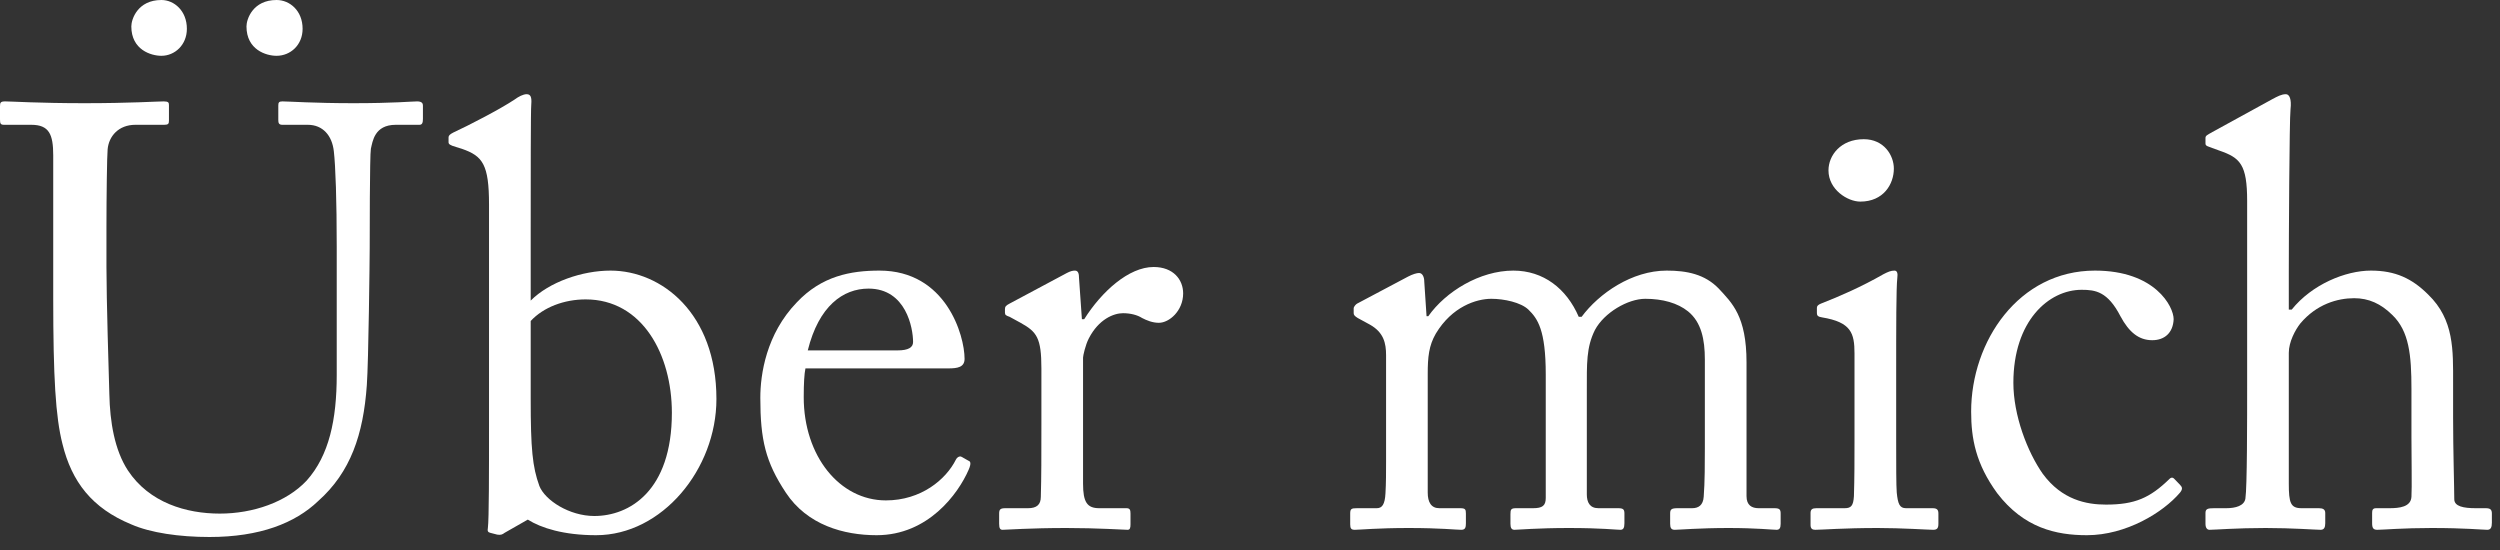
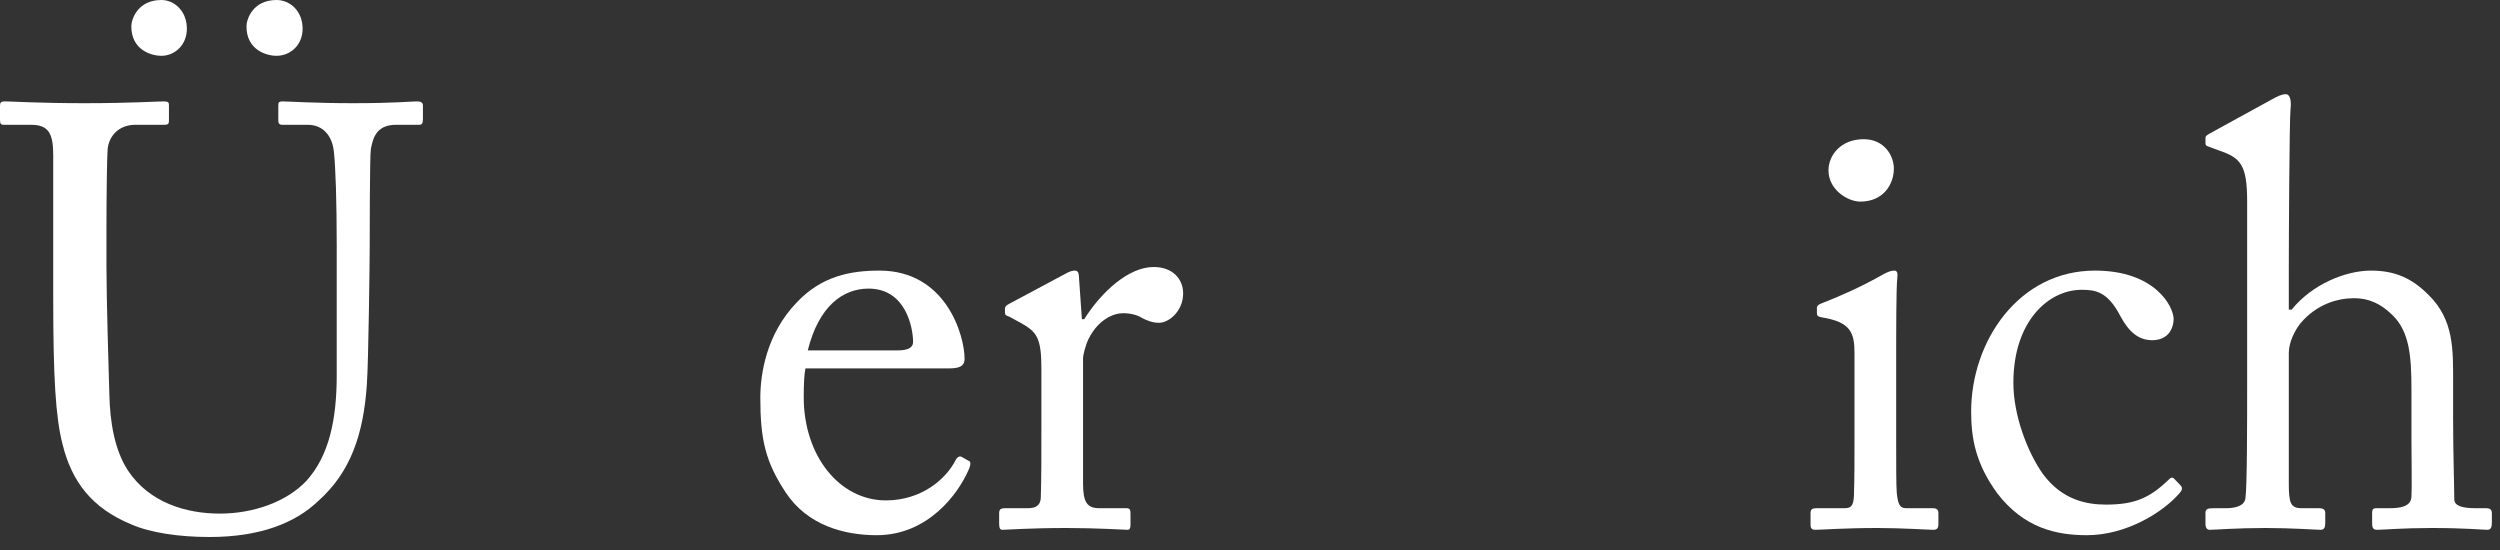
<svg xmlns="http://www.w3.org/2000/svg" fill="none" height="100%" overflow="visible" preserveAspectRatio="none" style="display: block;" viewBox="0 0 100 22" width="100%">
  <rect x="0" y="0" width="100" height="22" fill="#333333" stroke="none" />
  <g id="ber mich">
    <path d="M8.378 21.48C7.174 21.48 6.017 21.312 5.253 20.976C3.68 20.328 2.87 19.272 2.499 17.76C2.222 16.68 2.129 15.072 2.129 11.928V6.216C2.129 5.376 1.967 4.992 1.25 4.992H0.162C0.023 4.992 0 4.944 0 4.776V4.248C0 4.104 0.023 4.056 0.208 4.056C0.44 4.056 1.574 4.128 3.379 4.128C5.184 4.128 6.295 4.056 6.549 4.056C6.735 4.056 6.758 4.104 6.758 4.2V4.824C6.758 4.944 6.735 4.992 6.573 4.992H5.415C4.744 4.992 4.351 5.448 4.305 5.976C4.281 6.192 4.258 7.872 4.258 9.096V10.68C4.258 11.952 4.351 15 4.374 15.768C4.397 16.872 4.582 18 5.115 18.816C5.971 20.112 7.452 20.544 8.794 20.544C10.113 20.544 11.456 20.088 12.266 19.224C13.168 18.216 13.469 16.776 13.469 15V9.864C13.469 8.04 13.423 6.648 13.353 6.048C13.284 5.424 12.914 4.992 12.312 4.992H11.294C11.155 4.992 11.132 4.92 11.132 4.8V4.224C11.132 4.104 11.155 4.056 11.294 4.056C11.525 4.056 12.59 4.128 14.14 4.128C15.737 4.128 16.478 4.056 16.686 4.056C16.894 4.056 16.917 4.152 16.917 4.224V4.752C16.917 4.896 16.894 4.992 16.779 4.992H15.83C14.973 4.992 14.904 5.664 14.835 5.952C14.788 6.192 14.788 9.6 14.788 9.936C14.788 10.272 14.742 14.472 14.673 15.408C14.534 17.376 14.025 18.888 12.729 20.04C11.803 20.928 10.391 21.48 8.378 21.48ZM6.457 0C6.966 0 7.475 0.432 7.475 1.152C7.475 1.8 6.989 2.232 6.457 2.232C6.04 2.232 5.253 1.992 5.253 1.056C5.253 0.768 5.508 0 6.457 0ZM11.062 0C11.595 0 12.104 0.432 12.104 1.152C12.104 1.8 11.618 2.232 11.062 2.232C10.646 2.232 9.859 1.992 9.859 1.056C9.859 0.768 10.113 0 11.062 0Z" fill="white" />
-     <path d="M19.561 17.04V8.184C19.561 6.576 19.307 6.24 18.474 5.952L18.242 5.88C17.988 5.808 17.942 5.76 17.942 5.688V5.496C17.942 5.424 17.988 5.376 18.127 5.304C18.798 4.992 20.001 4.368 20.58 3.984C20.742 3.864 20.927 3.768 21.066 3.768C21.228 3.768 21.274 3.888 21.251 4.176C21.228 4.368 21.228 7.104 21.228 9.24V12.024C21.968 11.28 23.288 10.824 24.422 10.824C26.458 10.824 28.657 12.528 28.657 15.96C28.657 18.768 26.481 21.408 23.843 21.408C22.547 21.408 21.644 21.12 21.112 20.784L20.186 21.312C20.094 21.384 20.024 21.408 19.886 21.384L19.608 21.312C19.515 21.288 19.492 21.24 19.515 21.12C19.561 20.784 19.561 18.792 19.561 17.04ZM21.228 12.84V15.96C21.228 17.952 21.297 18.672 21.575 19.44C21.806 20.016 22.778 20.64 23.773 20.64C25.162 20.64 26.875 19.656 26.875 16.512C26.875 14.184 25.694 11.976 23.426 11.976C22.57 11.976 21.737 12.288 21.228 12.84Z" fill="white" />
    <path d="M37.935 14.736H32.218C32.172 14.952 32.149 15.336 32.149 15.888C32.149 18.24 33.584 20.016 35.435 20.016C36.847 20.016 37.842 19.176 38.236 18.384C38.282 18.288 38.374 18.24 38.444 18.264L38.745 18.432C38.814 18.456 38.861 18.528 38.745 18.792C38.328 19.752 37.125 21.408 35.065 21.408C33.746 21.408 32.288 21 31.432 19.704C30.622 18.48 30.413 17.592 30.413 15.912C30.413 14.976 30.645 13.368 31.871 12.096C32.867 11.04 34.024 10.824 35.181 10.824C37.842 10.824 38.583 13.416 38.583 14.352C38.583 14.688 38.305 14.736 37.935 14.736ZM32.311 14.016H35.898C36.338 14.016 36.523 13.896 36.523 13.68C36.523 13.128 36.245 11.544 34.741 11.544C33.723 11.544 32.751 12.24 32.311 14.016Z" fill="white" />
    <path d="M41.656 16.992V14.736C41.656 13.512 41.471 13.272 40.823 12.912L40.383 12.672C40.244 12.624 40.198 12.6 40.198 12.504V12.36C40.198 12.264 40.244 12.216 40.383 12.144L42.674 10.92C42.813 10.848 42.905 10.824 42.998 10.824C43.137 10.824 43.16 10.968 43.16 11.112L43.276 12.768H43.368C44.063 11.664 45.15 10.68 46.145 10.68C46.932 10.68 47.326 11.184 47.326 11.736C47.326 12.432 46.77 12.912 46.354 12.912C46.099 12.912 45.868 12.816 45.683 12.72C45.497 12.6 45.22 12.528 44.919 12.528C44.549 12.528 43.947 12.768 43.553 13.536C43.415 13.8 43.322 14.232 43.322 14.304V19.344C43.322 20.088 43.484 20.328 43.97 20.328H45.058C45.197 20.328 45.22 20.4 45.22 20.544V20.976C45.22 21.12 45.197 21.192 45.104 21.192C44.965 21.192 43.901 21.12 42.651 21.12C41.216 21.12 40.244 21.192 40.105 21.192C40.013 21.192 39.966 21.144 39.966 20.952V20.544C39.966 20.376 40.013 20.328 40.221 20.328H41.123C41.471 20.328 41.633 20.184 41.633 19.872C41.656 19.08 41.656 18.24 41.656 16.992Z" fill="white" />
-     <path d="M61.83 19.92V14.976C61.83 13.2 61.506 12.744 61.136 12.384C60.835 12.096 60.164 11.952 59.654 11.952C59.053 11.952 58.081 12.264 57.433 13.344C57.155 13.824 57.109 14.28 57.109 14.952V19.704C57.109 20.088 57.248 20.328 57.572 20.328H58.405C58.613 20.328 58.636 20.376 58.636 20.544V20.928C58.636 21.096 58.613 21.192 58.451 21.192C58.243 21.192 57.618 21.12 56.345 21.12C55.118 21.12 54.378 21.192 54.193 21.192C54.054 21.192 54.008 21.144 54.008 20.976V20.544C54.008 20.352 54.054 20.328 54.285 20.328H55.072C55.281 20.328 55.396 20.184 55.419 19.728C55.443 19.32 55.443 18.888 55.443 18.48V14.208C55.443 13.728 55.35 13.296 54.794 12.984L54.309 12.72C54.193 12.648 54.147 12.6 54.147 12.528V12.336C54.147 12.264 54.239 12.168 54.285 12.144L56.322 11.064C56.507 10.968 56.669 10.92 56.762 10.92C56.901 10.92 56.97 11.088 56.97 11.256L57.062 12.648H57.132C57.826 11.664 59.192 10.824 60.534 10.824C61.737 10.824 62.663 11.544 63.149 12.672H63.265C63.959 11.736 65.278 10.824 66.667 10.824C67.477 10.824 68.194 10.968 68.75 11.544C69.282 12.12 69.861 12.648 69.861 14.496V19.848C69.861 20.208 70.069 20.328 70.347 20.328H70.971C71.18 20.328 71.226 20.376 71.226 20.544V20.952C71.226 21.12 71.18 21.192 71.064 21.192C70.902 21.192 70.254 21.12 69.143 21.12C67.986 21.12 67.153 21.192 66.991 21.192C66.852 21.192 66.806 21.12 66.806 20.952V20.544C66.806 20.376 66.852 20.328 67.106 20.328H67.685C67.94 20.328 68.125 20.208 68.148 19.872C68.194 19.32 68.194 18.456 68.194 17.928V14.376C68.194 13.584 68.055 12.888 67.523 12.456C67.106 12.12 66.505 11.952 65.811 11.952C65.116 11.952 64.167 12.504 63.797 13.2C63.45 13.896 63.473 14.544 63.473 15.624V19.776C63.473 20.088 63.589 20.328 63.936 20.328H64.723C64.931 20.328 64.977 20.376 64.977 20.544V20.928C64.977 21.12 64.931 21.192 64.815 21.192C64.653 21.192 64.052 21.12 62.756 21.12C61.506 21.12 60.719 21.192 60.58 21.192C60.465 21.192 60.418 21.12 60.418 20.952V20.568C60.418 20.376 60.441 20.328 60.65 20.328H61.321C61.691 20.328 61.83 20.232 61.83 19.92Z" fill="white" />
    <path d="M74.18 17.664V14.136C74.18 13.32 74.042 12.888 72.885 12.696C72.722 12.672 72.676 12.624 72.676 12.528V12.312C72.676 12.24 72.722 12.192 72.838 12.144C73.579 11.856 74.458 11.472 75.338 10.968C75.523 10.872 75.638 10.824 75.777 10.824C75.893 10.824 75.916 10.944 75.893 11.112C75.847 11.52 75.847 13.032 75.847 15.024V17.64C75.847 18.576 75.847 19.44 75.87 19.704C75.916 20.16 75.986 20.328 76.24 20.328H77.305C77.49 20.328 77.536 20.4 77.536 20.544V20.952C77.536 21.12 77.49 21.192 77.328 21.192C77.143 21.192 76.078 21.12 75.106 21.12C73.764 21.12 72.861 21.192 72.607 21.192C72.491 21.192 72.422 21.144 72.422 21V20.52C72.422 20.376 72.491 20.328 72.653 20.328H73.787C74.042 20.328 74.134 20.232 74.157 19.848C74.18 19.128 74.18 18.384 74.18 17.664ZM74.412 8.064C73.903 8.064 73.139 7.584 73.139 6.816C73.139 6.216 73.625 5.568 74.551 5.568C75.361 5.568 75.754 6.216 75.754 6.744C75.754 7.368 75.338 8.064 74.412 8.064Z" fill="white" />
    <path d="M83.266 11.592C81.947 11.592 80.535 12.84 80.535 15.312C80.535 16.608 81.091 18.072 81.716 18.96C82.48 19.992 83.451 20.184 84.238 20.184C85.395 20.184 85.997 19.92 86.784 19.152C86.83 19.104 86.9 19.08 86.969 19.152L87.201 19.392C87.293 19.488 87.316 19.56 87.201 19.704C86.529 20.496 85.048 21.408 83.475 21.408C82.248 21.408 80.952 21.12 79.888 19.728C79.031 18.552 78.846 17.544 78.846 16.464C78.846 13.656 80.744 10.824 83.799 10.824C86.206 10.824 86.946 12.264 86.946 12.768C86.923 13.32 86.576 13.608 86.09 13.608C85.558 13.608 85.164 13.296 84.817 12.648C84.308 11.664 83.822 11.592 83.266 11.592Z" fill="white" />
    <path d="M89.886 15.288V8.04C89.886 6.576 89.608 6.312 88.775 6.024L88.381 5.88C88.242 5.832 88.219 5.808 88.219 5.736V5.52C88.219 5.424 88.289 5.4 88.497 5.28L90.904 3.96C91.089 3.864 91.251 3.768 91.436 3.768C91.575 3.768 91.668 3.96 91.621 4.368C91.575 4.776 91.552 9.648 91.552 10.848V12.384H91.668C92.478 11.376 93.82 10.824 94.838 10.824C95.81 10.824 96.481 11.136 97.129 11.784C98.171 12.792 98.124 14.016 98.124 15.312V16.68C98.124 18.024 98.171 19.512 98.171 19.968C98.171 20.256 98.541 20.328 99.027 20.328H99.421C99.606 20.328 99.675 20.376 99.675 20.544V20.904C99.675 21.096 99.629 21.192 99.49 21.192C99.328 21.192 98.587 21.12 97.268 21.12C96.134 21.12 95.301 21.192 95.093 21.192C94.931 21.192 94.885 21.12 94.885 20.928V20.52C94.885 20.4 94.908 20.328 95.046 20.328H95.579C95.972 20.328 96.435 20.28 96.458 19.872C96.481 19.536 96.458 18.264 96.458 17.496V15.552C96.458 14.208 96.366 13.248 95.694 12.6C95.232 12.144 94.746 11.928 94.167 11.928C93.496 11.928 92.663 12.168 92.015 12.936C91.806 13.2 91.552 13.68 91.552 14.112V19.344C91.552 20.112 91.621 20.328 92.061 20.328H92.755C92.917 20.328 93.01 20.376 93.01 20.52V20.928C93.01 21.096 92.964 21.192 92.825 21.192C92.64 21.192 91.691 21.12 90.626 21.12C89.469 21.12 88.59 21.192 88.381 21.192C88.289 21.192 88.219 21.12 88.219 20.952V20.52C88.219 20.352 88.312 20.328 88.567 20.328H89.052C89.423 20.328 89.77 20.232 89.816 19.944C89.886 19.488 89.886 16.848 89.886 15.288Z" fill="white" />
  </g>
</svg>